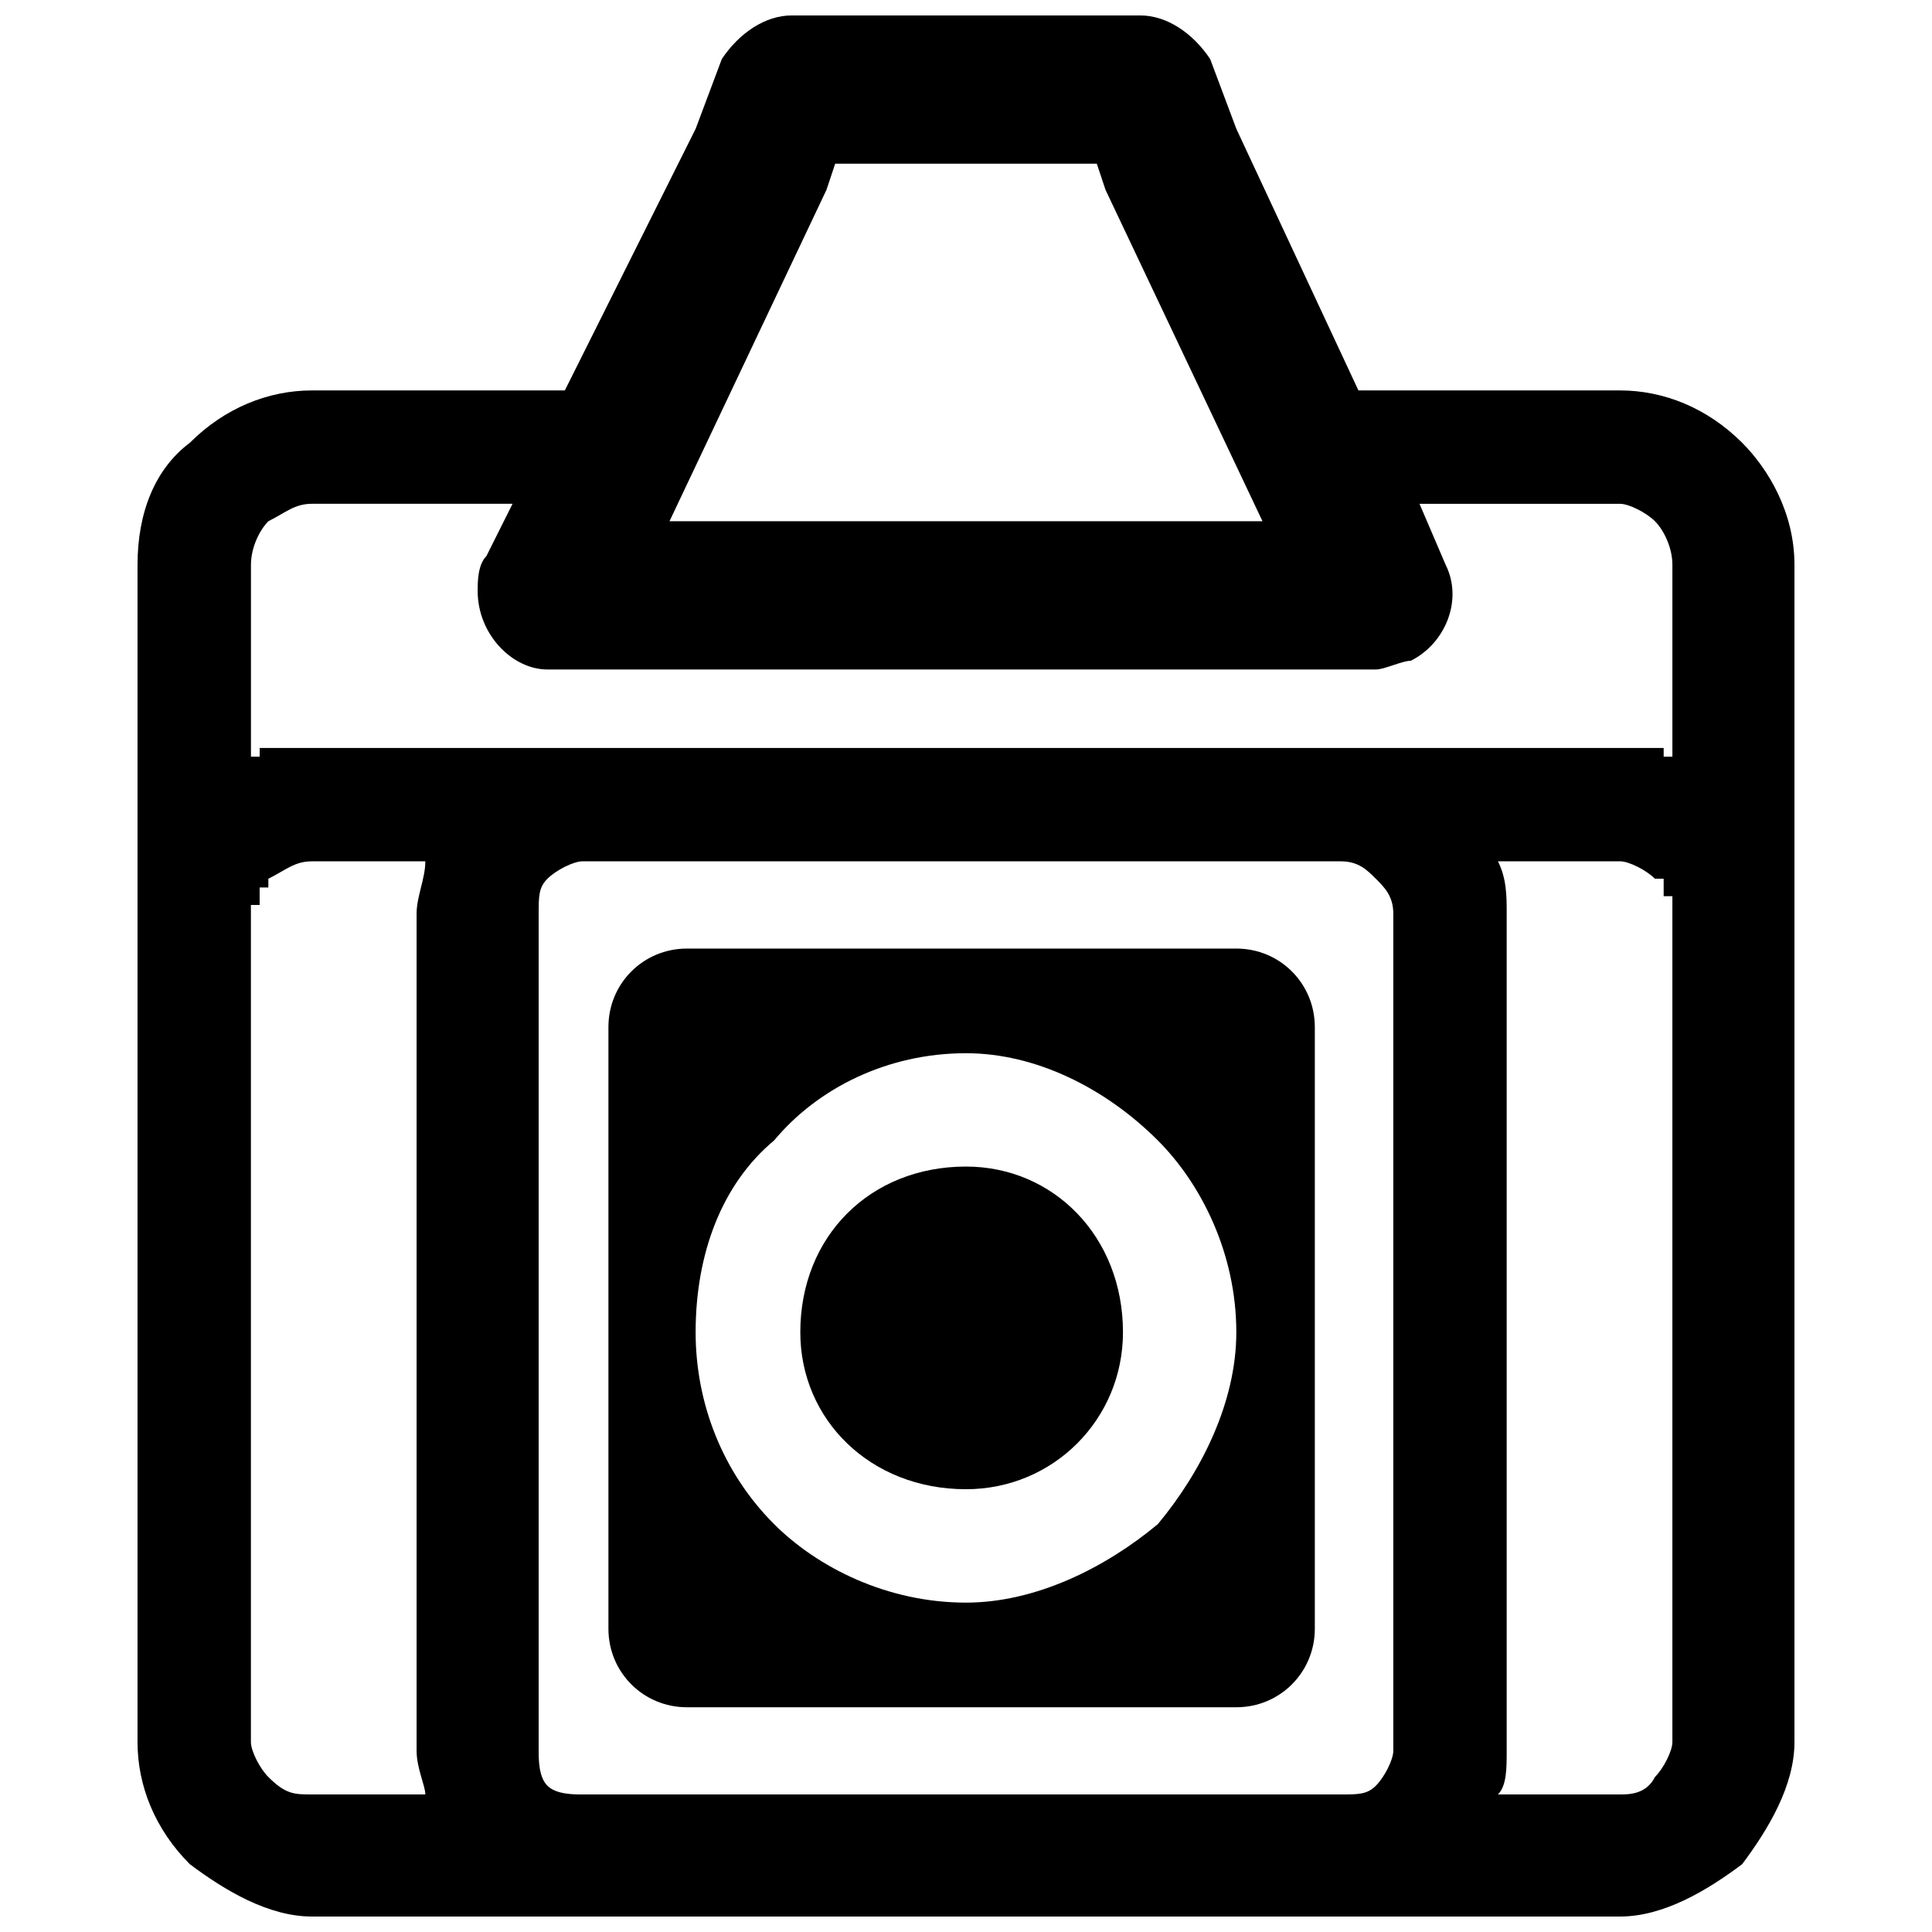
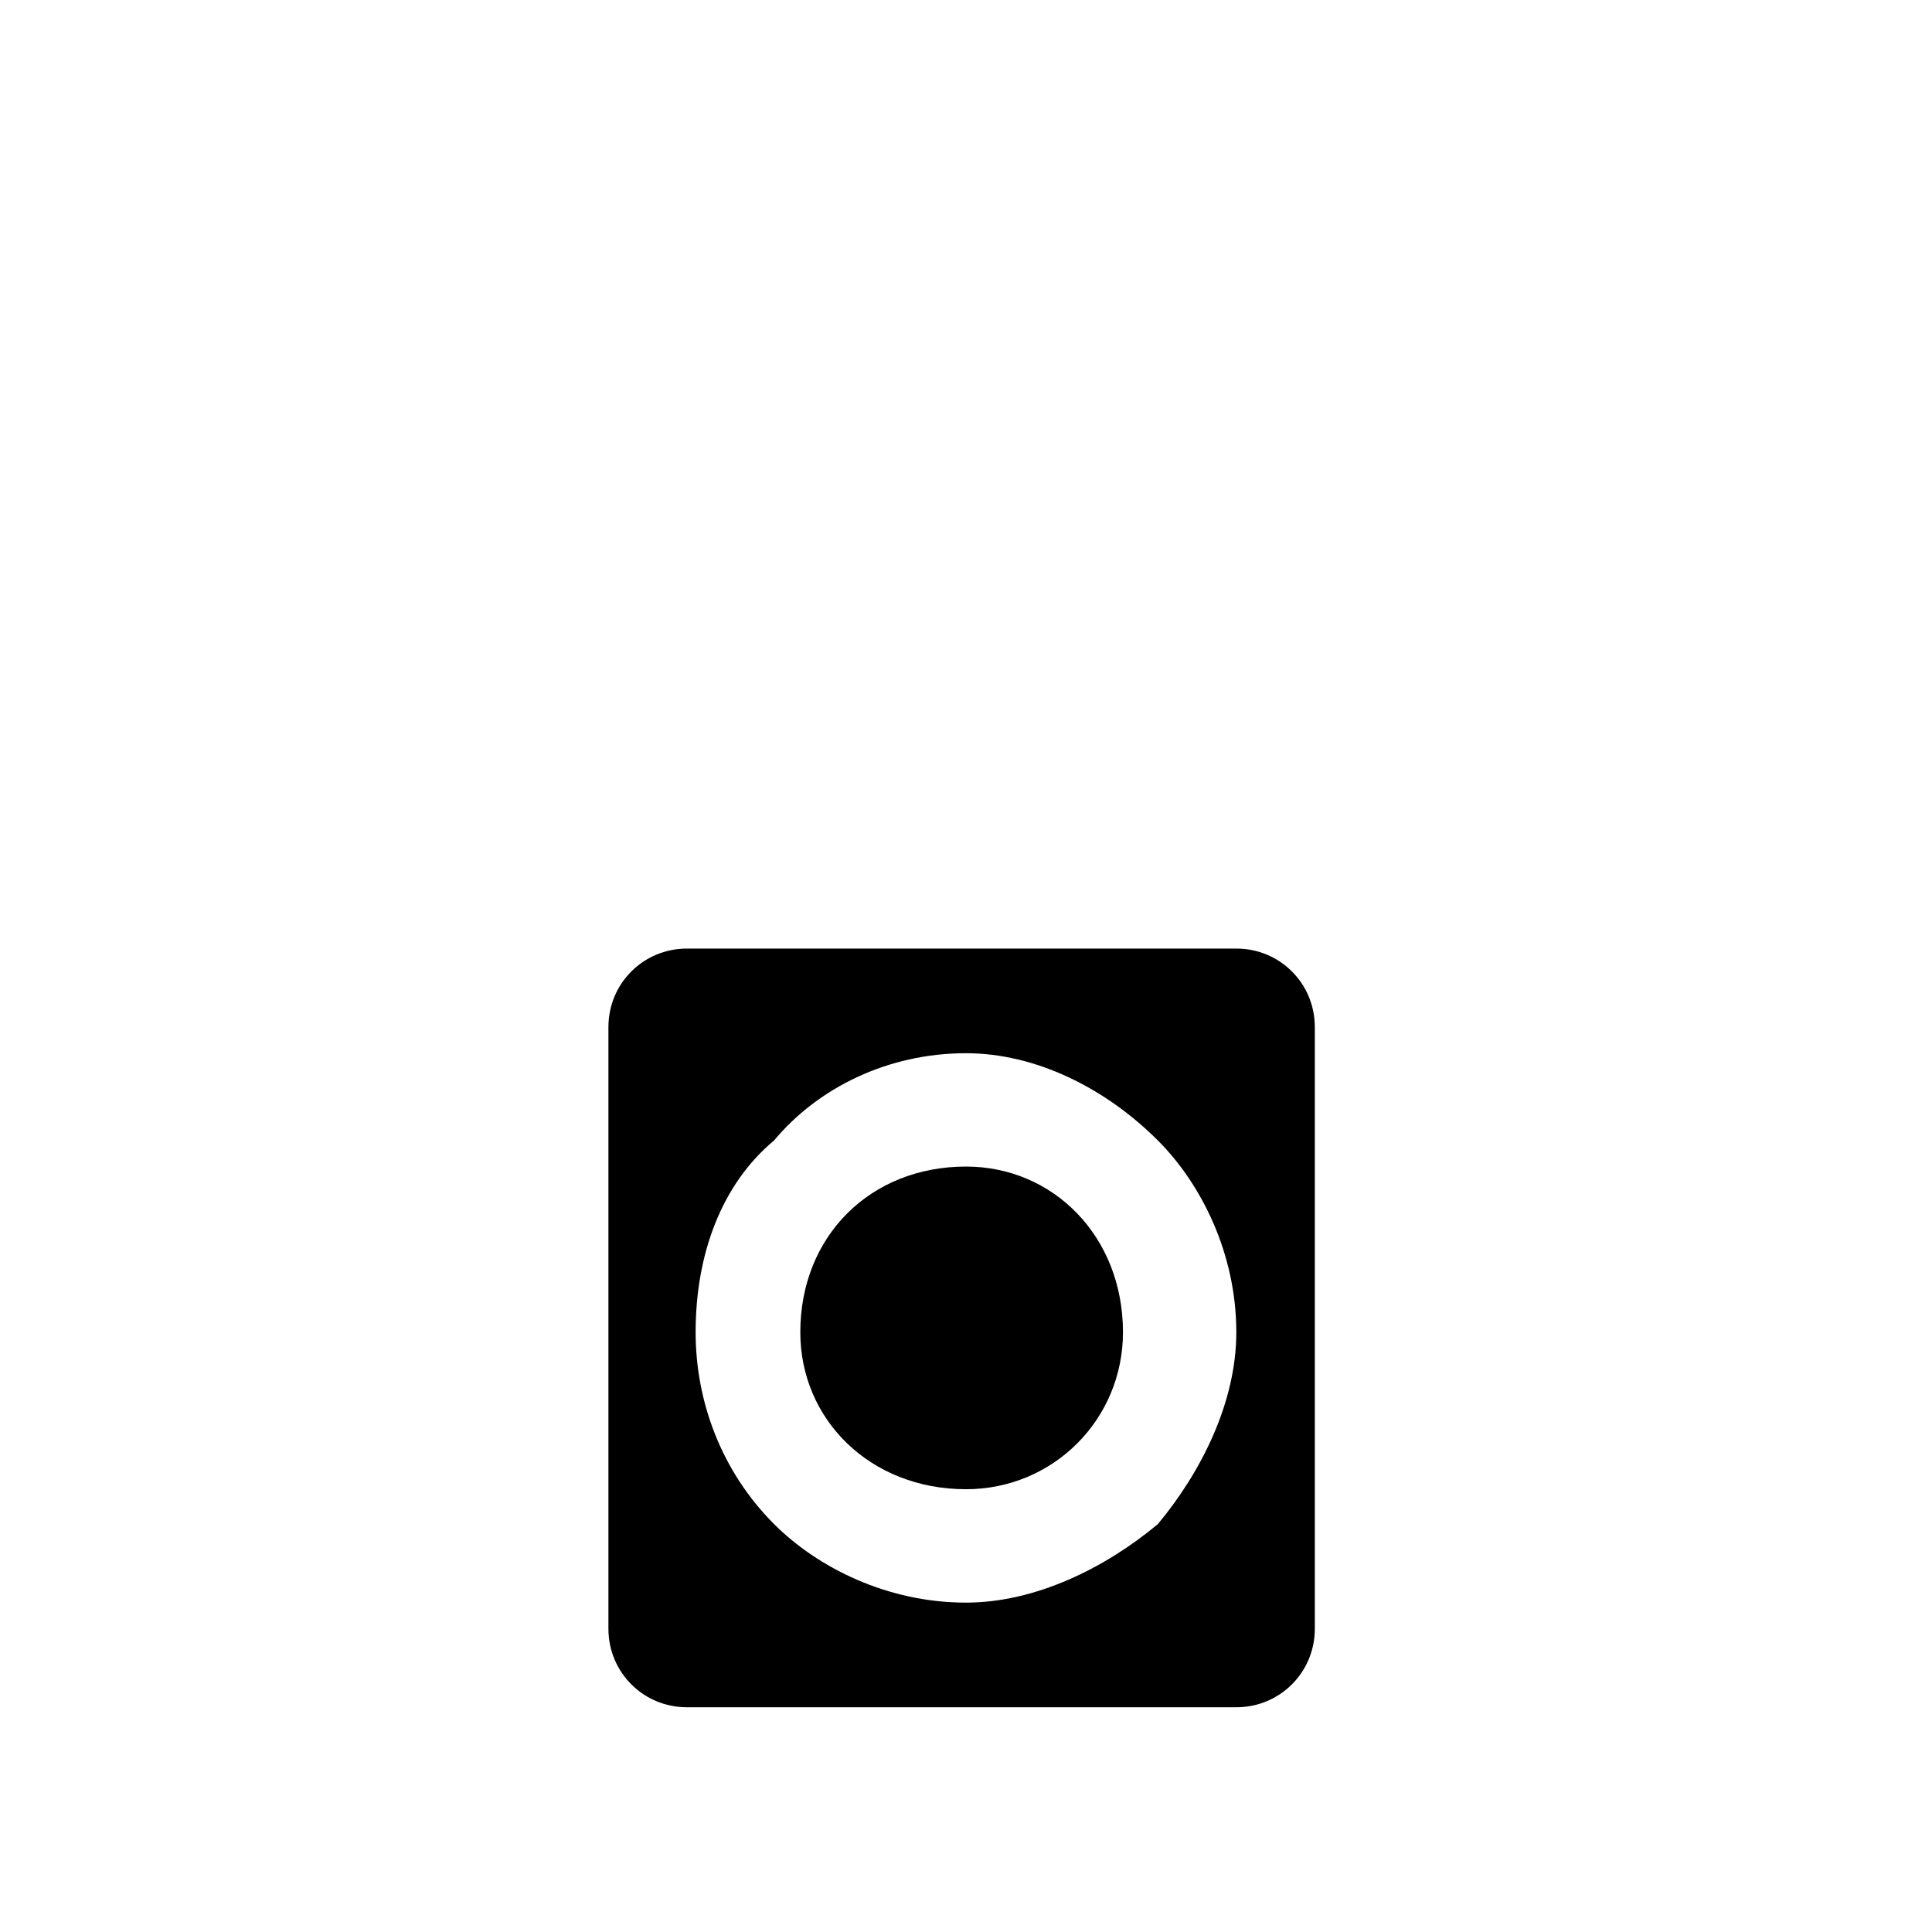
<svg xmlns="http://www.w3.org/2000/svg" width="800px" height="800px" version="1.1" viewBox="144 144 512 512">
  <defs>
    <clipPath id="a">
-       <path d="m180 148.09h440v503.81h-440z" />
-     </clipPath>
+       </clipPath>
  </defs>
  <g clip-path="url(#a)">
    <path d="m226.67 342.22h358.22v2.312h2.312v-50.844c0-4.621-2.312-9.246-4.621-11.555-2.312-2.312-6.934-4.621-9.246-4.621h-53.152l6.934 16.176c4.621 9.246 0 20.801-9.246 25.422-2.312 0-6.934 2.312-9.246 2.312h-219.55c-9.246 0-18.488-9.246-18.488-20.801 0-2.312 0-6.934 2.312-9.246l6.934-13.867h-53.152c-4.621 0-6.934 2.312-11.555 4.621-2.312 2.312-4.621 6.934-4.621 11.555v50.844h2.312v-2.312h13.875zm392.88 43.91v219.55c0 11.555-6.934 23.109-13.867 32.355-9.246 6.934-20.801 13.867-32.355 13.867h-346.66c-11.555 0-23.109-6.934-32.355-13.867-9.246-9.246-13.867-20.801-13.867-32.355v-311.99c0-13.867 4.621-25.422 13.867-32.355 9.246-9.246 20.801-13.867 32.355-13.867h67.02l34.664-69.332 6.934-18.488c4.621-6.934 11.555-11.555 18.488-11.555h92.445c6.934 0 13.867 4.621 18.488 11.555l6.934 18.488 32.355 69.332h69.332c11.555 0 23.109 4.621 32.355 13.867 6.934 6.934 13.867 18.488 13.867 32.355zm-78.574-13.867c2.312 4.621 2.312 9.246 2.312 13.867v221.86c0 4.621 0 9.246-2.312 11.555h32.355c2.312 0 6.934 0 9.246-4.621 2.312-2.312 4.621-6.934 4.621-9.246v-224.18h-2.312v-4.625h-2.312c-2.312-2.312-6.934-4.621-9.246-4.621h-32.355zm-284.26 247.28c0-2.312-2.312-6.934-2.312-11.555v-221.86c0-4.621 2.312-9.246 2.312-13.867h-30.043c-4.621 0-6.934 2.312-11.555 4.621v2.312h-2.312v4.625h-2.312v221.86c0 2.312 2.312 6.934 4.621 9.246 4.621 4.621 6.934 4.621 11.555 4.621h30.043zm41.598-247.28c-2.312 0-6.934 2.312-9.246 4.621-2.312 2.312-2.312 4.621-2.312 9.246v221.86c0 2.312 0 6.934 2.312 9.246s6.934 2.312 9.246 2.312h201.06c4.621 0 6.934 0 9.246-2.312s4.621-6.934 4.621-9.246v-221.86c0-4.621-2.312-6.934-4.621-9.246-2.312-2.312-4.621-4.621-9.246-4.621zm138.66-177.95-2.312-6.934h-69.328l-2.312 6.934-41.598 87.82h157.15z" />
  </g>
  <path d="m400 453.15c23.109 0 41.598 18.488 41.598 43.91 0 23.109-18.488 41.598-41.598 41.598-25.422 0-43.91-18.488-43.91-41.598 0-25.422 18.488-43.91 43.91-43.91z" fill-rule="evenodd" />
  <path d="m326.04 395.38h145.6c11.555 0 20.801 9.246 20.801 20.801v159.46c0 11.555-9.246 20.801-20.801 20.801h-145.6c-11.555 0-20.801-9.246-20.801-20.801v-159.46c0-11.555 9.246-20.801 20.801-20.801zm73.953 27.734c18.488 0 36.977 9.246 50.844 23.109 11.555 11.555 20.801 30.043 20.801 50.844 0 18.488-9.246 36.977-20.801 50.844-13.867 11.555-32.355 20.801-50.844 20.801-20.801 0-39.289-9.246-50.844-20.801-13.867-13.867-20.801-32.355-20.801-50.844 0-20.801 6.934-39.289 20.801-50.844 11.555-13.867 30.043-23.109 50.844-23.109z" fill-rule="evenodd" />
</svg>